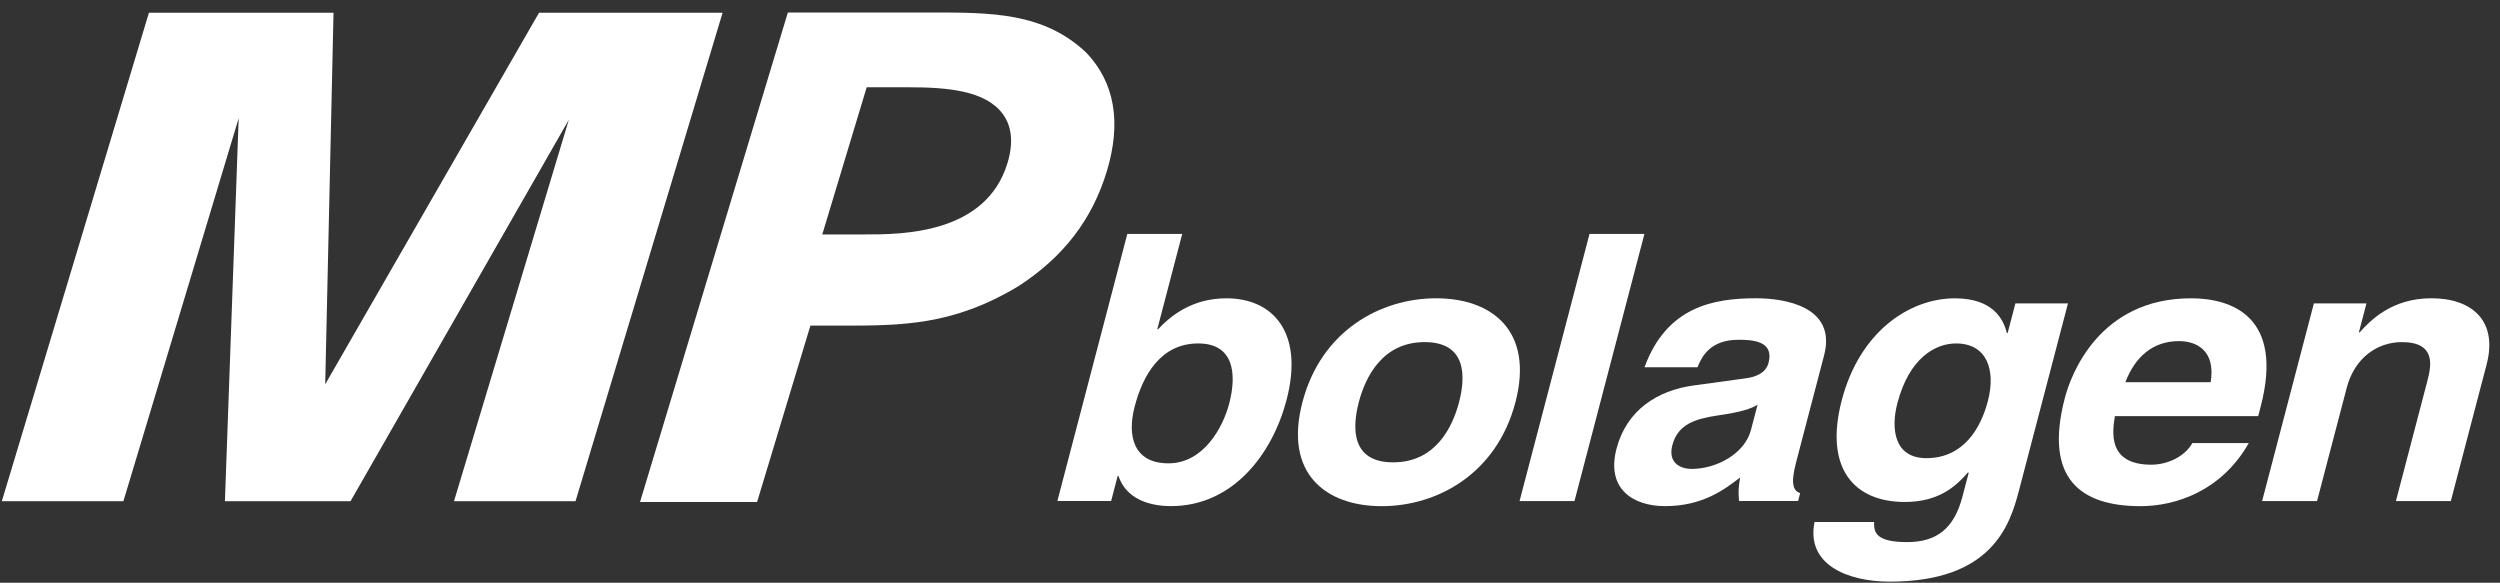
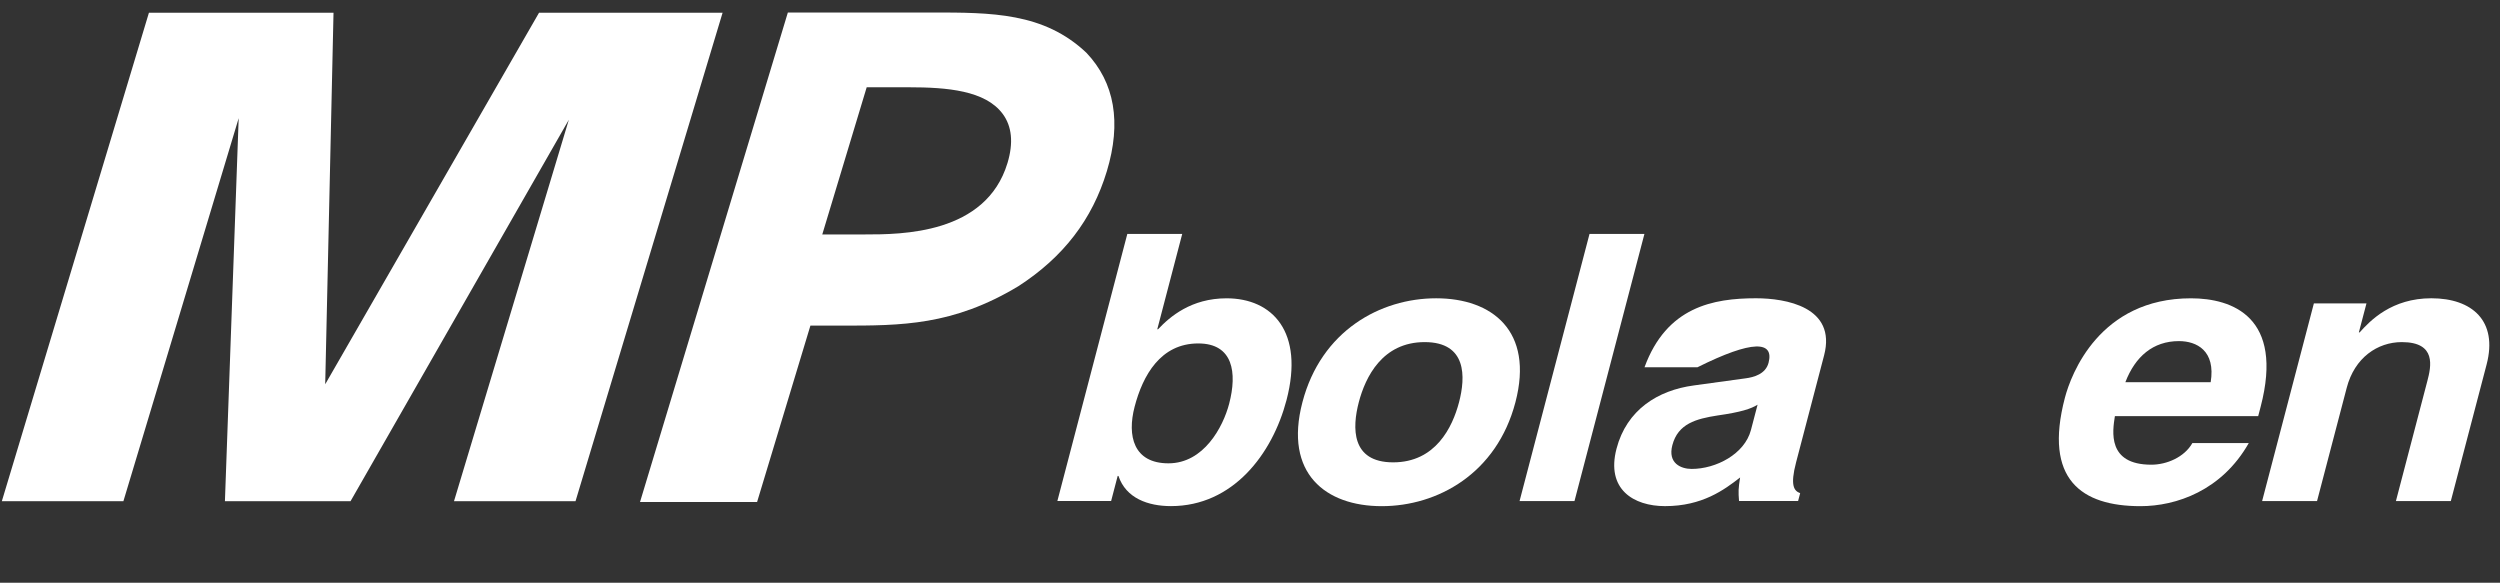
<svg xmlns="http://www.w3.org/2000/svg" width="133px" height="31px" viewBox="0 0 133 31" version="1.1">
  <rect x="0" y="0" width="133" height="31" fill="#333333" stroke="none" />
  <title>Group 14</title>
  <desc>Created with Sketch.</desc>
  <g id="Page-1" stroke="none" stroke-width="1" fill="none" fill-rule="evenodd">
    <g id="mp-bolagen-koncern-altlogo" transform="translate(-48, -83)" fill="#FFFFFF">
      <g id="Group-14" transform="translate(48, 83)">
        <path d="M62.894,12.446 L59.973,12.446 L56.252,26.653 L59.112,26.653 L59.46,25.321 L59.502,25.321 C59.9,26.511 61.085,26.925 62.295,26.925 C65.591,26.925 67.69,24.157 68.443,21.283 C69.393,17.656 67.694,15.87 65.253,15.87 C63.375,15.87 62.244,16.843 61.608,17.517 L61.567,17.517 L62.894,12.446 Z M65.391,21.48 C65.066,22.719 64.04,24.649 62.162,24.649 C60.305,24.649 59.955,23.193 60.362,21.636 C60.8,19.963 61.745,18.271 63.748,18.271 C65.605,18.271 65.824,19.826 65.391,21.48 L65.391,21.48 Z" id="Fill-4" />
        <path d="M80.621,21.398 C81.613,17.607 79.382,15.869 76.403,15.869 C73.424,15.869 70.281,17.607 69.289,21.398 C68.296,25.19 70.528,26.928 73.507,26.928 C76.485,26.928 79.628,25.19 80.621,21.398 M77.621,21.398 C77.269,22.741 76.366,24.597 74.117,24.597 C71.867,24.597 71.937,22.741 72.288,21.398 C72.64,20.056 73.543,18.2 75.792,18.2 C78.042,18.2 77.973,20.056 77.621,21.398" id="Fill-6" />
        <polygon id="Fill-8" points="83.763 26.655 80.841 26.655 84.562 12.446 87.483 12.446" />
-         <path d="M97.042,18.905 C97.718,16.322 94.985,15.868 93.419,15.868 C91.141,15.868 88.665,16.322 87.488,19.538 L90.306,19.538 C90.549,18.926 91.022,18.076 92.484,18.076 C93.237,18.076 94.391,18.135 94.087,19.301 C93.932,19.893 93.32,20.071 92.845,20.13 L90.115,20.505 C88.188,20.762 86.539,21.81 86,23.865 C85.431,26.035 86.91,26.926 88.58,26.926 C90.564,26.926 91.733,26.055 92.574,25.402 C92.478,25.999 92.478,26.158 92.516,26.653 L95.659,26.653 L95.769,26.236 C95.445,26.118 95.226,25.842 95.552,24.596 L97.042,18.905 Z M93.15,22.877 C92.814,24.157 91.292,24.947 89.996,24.947 C89.433,24.947 88.715,24.651 88.969,23.683 C89.269,22.538 90.235,22.281 91.368,22.104 C92.626,21.926 93.154,21.748 93.503,21.53 L93.15,22.877 Z" id="Fill-10" />
-         <path d="M107.22,16.141 L106.807,17.715 L106.765,17.715 C106.593,17.022 106.063,15.871 104.004,15.871 C101.568,15.871 98.935,17.657 97.984,21.283 C97.025,24.946 98.669,26.705 101.332,26.705 C103.081,26.705 104.01,25.934 104.701,25.125 L104.732,25.165 L104.4,26.428 C103.955,28.128 103.021,28.84 101.46,28.84 C99.775,28.84 99.686,28.306 99.702,27.772 L96.535,27.772 C96.074,30.01 98.247,30.943 100.536,30.943 C105.994,30.943 106.934,27.911 107.41,26.093 L110.016,16.141 L107.22,16.141 Z M100.941,21.45 C101.577,19.02 102.978,18.271 104.061,18.271 C105.683,18.271 106.196,19.65 105.753,21.343 C105.377,22.78 104.459,24.374 102.484,24.374 C100.758,24.374 100.589,22.794 100.941,21.45 L100.941,21.45 Z" id="Fill-12" />
+         <path d="M97.042,18.905 C97.718,16.322 94.985,15.868 93.419,15.868 C91.141,15.868 88.665,16.322 87.488,19.538 L90.306,19.538 C93.237,18.076 94.391,18.135 94.087,19.301 C93.932,19.893 93.32,20.071 92.845,20.13 L90.115,20.505 C88.188,20.762 86.539,21.81 86,23.865 C85.431,26.035 86.91,26.926 88.58,26.926 C90.564,26.926 91.733,26.055 92.574,25.402 C92.478,25.999 92.478,26.158 92.516,26.653 L95.659,26.653 L95.769,26.236 C95.445,26.118 95.226,25.842 95.552,24.596 L97.042,18.905 Z M93.15,22.877 C92.814,24.157 91.292,24.947 89.996,24.947 C89.433,24.947 88.715,24.651 88.969,23.683 C89.269,22.538 90.235,22.281 91.368,22.104 C92.626,21.926 93.154,21.748 93.503,21.53 L93.15,22.877 Z" id="Fill-10" />
        <path d="M116.635,23.57 C116.208,24.325 115.267,24.722 114.451,24.722 C112.089,24.722 112.388,22.935 112.512,22.14 L120.135,22.14 L120.265,21.644 C121.517,16.861 118.756,15.87 116.56,15.87 C111.696,15.87 110.181,19.905 109.851,21.167 C108.713,25.51 110.738,26.928 113.873,26.928 C115.776,26.928 118.202,26.1 119.635,23.57 L116.635,23.57 Z M113.069,20.334 C113.594,18.968 114.541,18.147 115.921,18.147 C116.862,18.147 117.881,18.654 117.608,20.334 L113.069,20.334 Z" id="Fill-15" />
        <path d="M130.384,26.655 L127.463,26.655 L129.134,20.273 C129.336,19.504 129.635,18.2 127.777,18.2 C126.484,18.2 125.264,19.029 124.846,20.629 L123.267,26.655 L120.345,26.655 L123.098,16.142 L125.896,16.142 L125.491,17.685 L125.532,17.685 C126.095,17.054 127.239,15.868 129.349,15.868 C131.519,15.868 132.893,17.073 132.289,19.385 L130.384,26.655 Z" id="Fill-17" />
        <path d="M53.599,8.671 C52.452,12.472 47.942,12.472 46.017,12.472 L43.745,12.472 L46.108,4.643 L48.342,4.643 C50.394,4.643 52.42,4.815 53.342,6.056 C53.836,6.721 53.921,7.601 53.599,8.671 M57.797,2.808 C55.534,0.665 52.762,0.665 49.553,0.665 L41.914,0.665 L34.049,26.707 L40.277,26.707 L43.114,17.323 L44.764,17.323 C47.948,17.323 50.698,17.323 54.179,15.225 C56.568,13.681 58.107,11.681 58.885,9.107 C59.666,6.515 59.306,4.4 57.797,2.808" id="Fill-19" />
        <polygon id="Fill-21" points="30.618 26.663 24.153 26.663 30.262 6.371 18.649 26.663 11.966 26.663 12.698 6.287 6.565 26.663 0.098 26.663 7.923 0.677 17.743 0.677 17.301 20.443 28.677 0.677 38.442 0.677" />
      </g>
    </g>
  </g>
</svg>